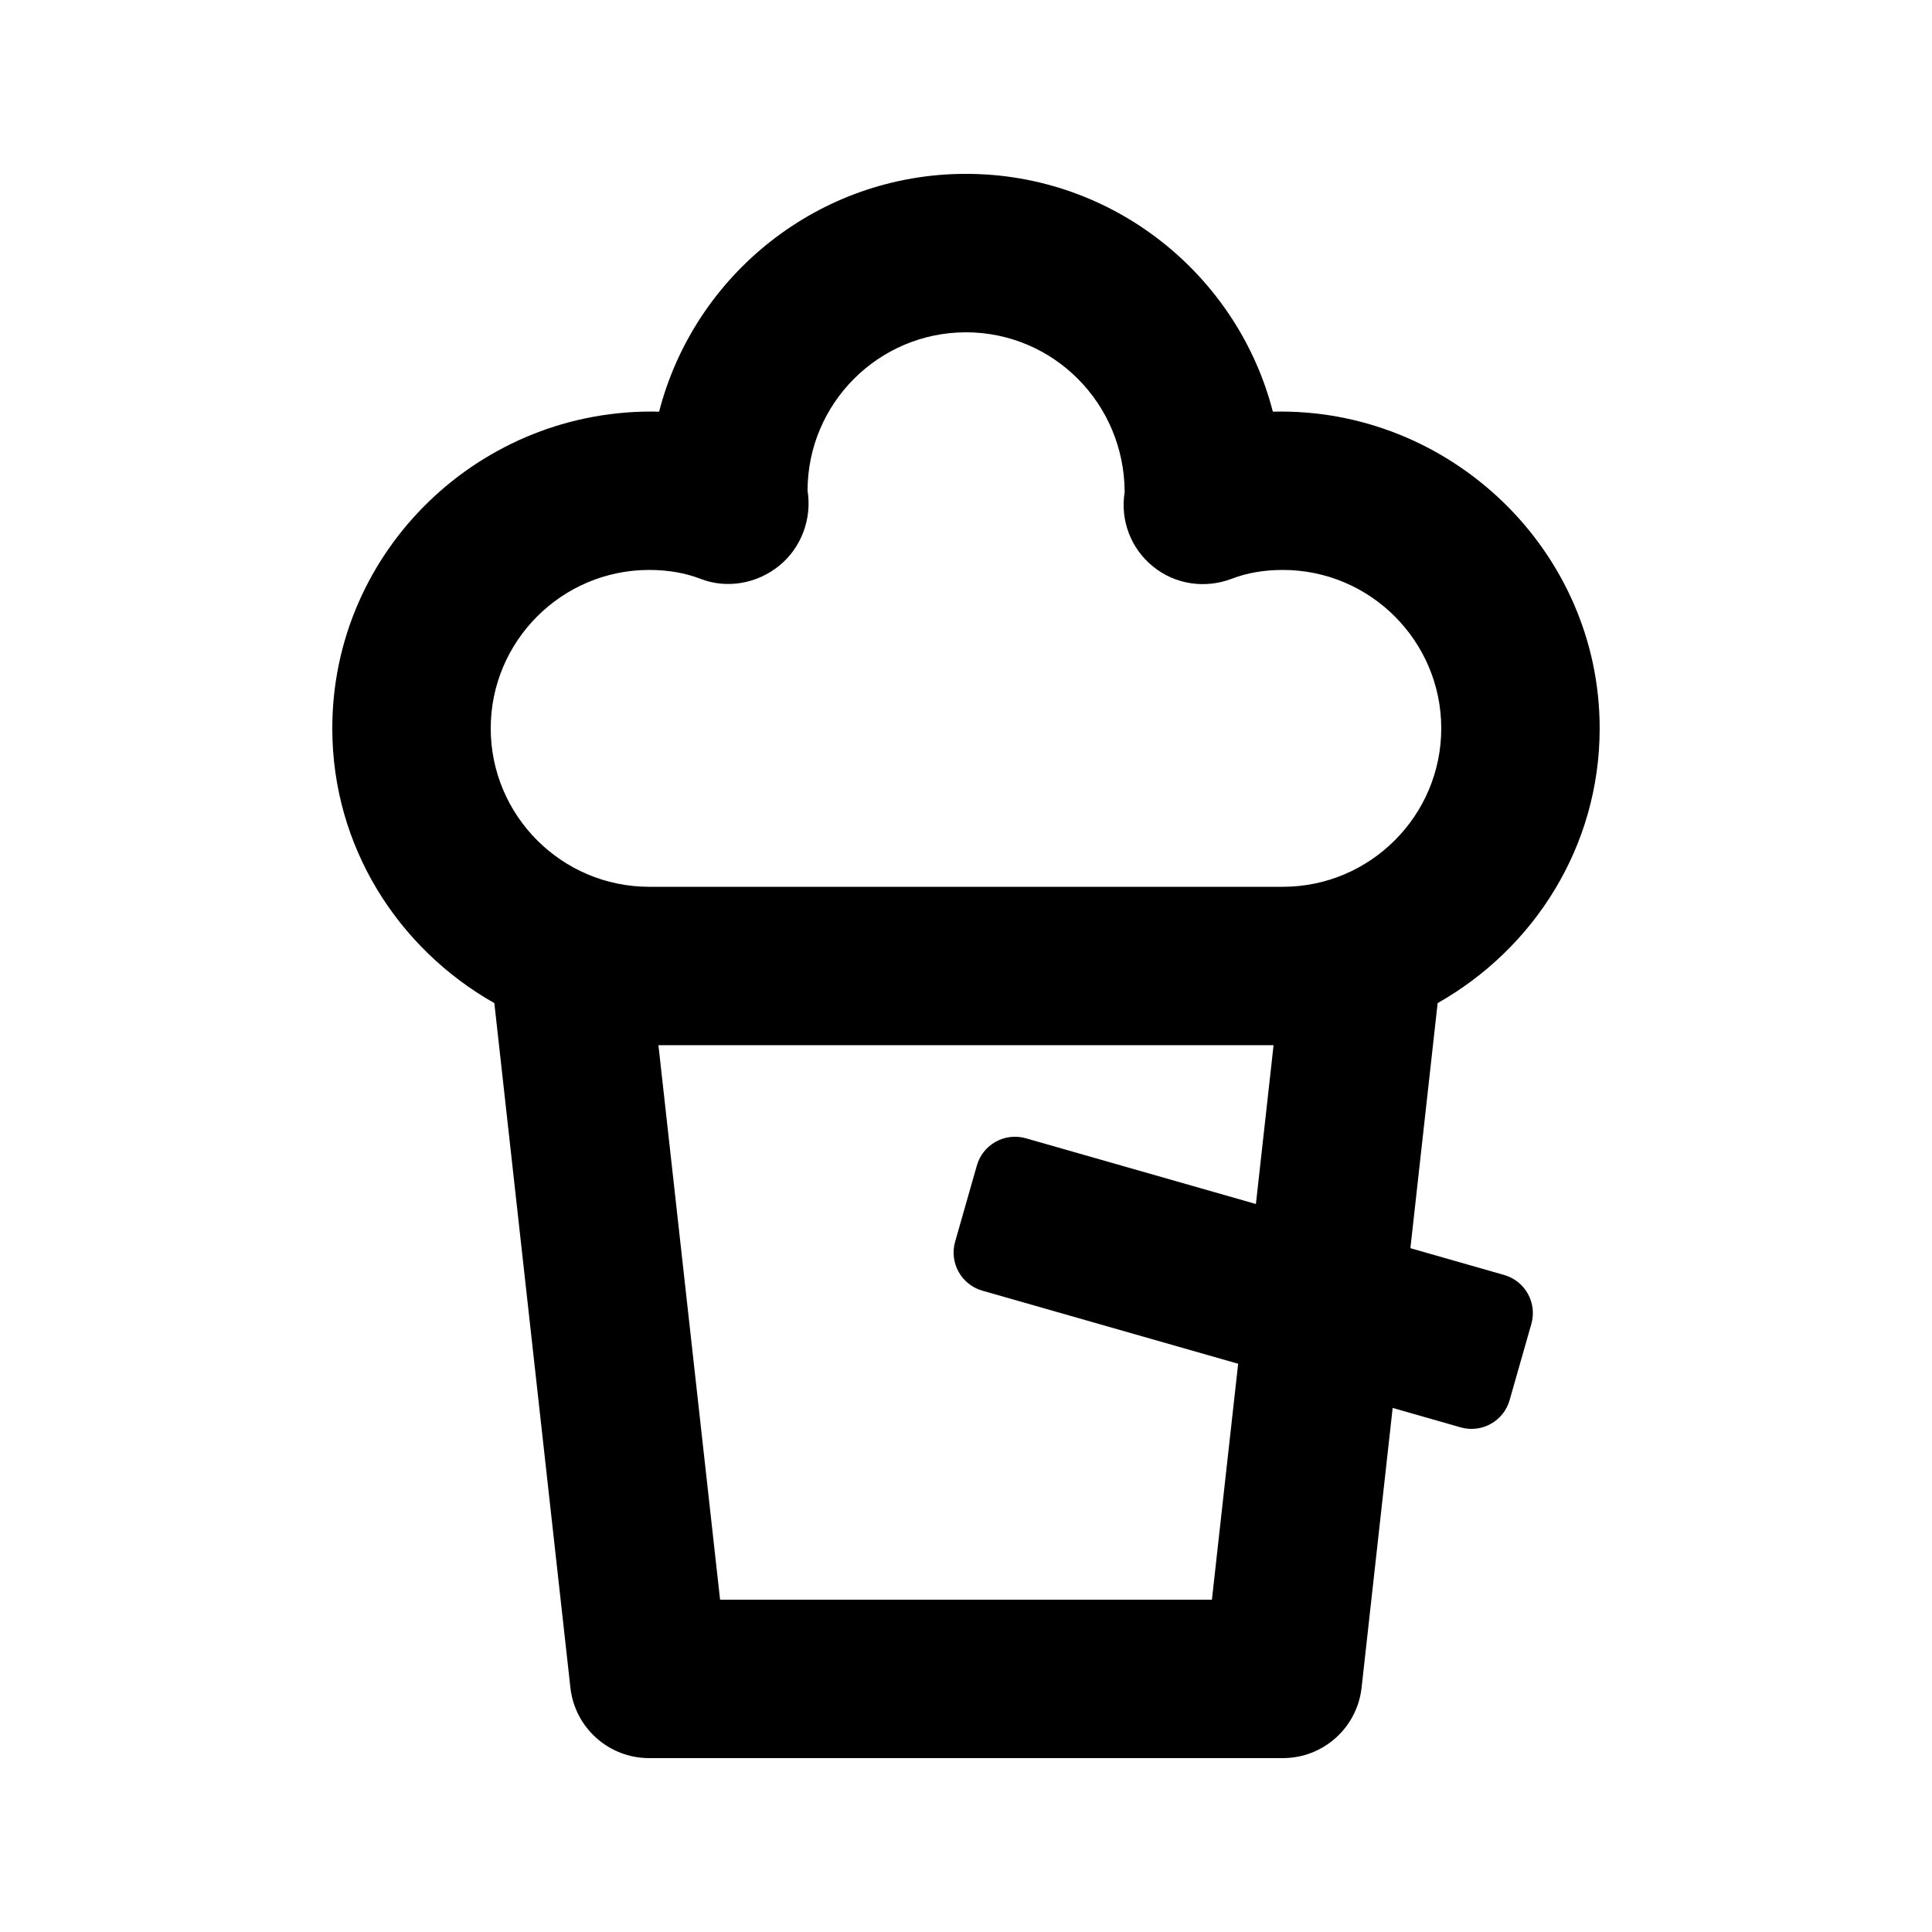
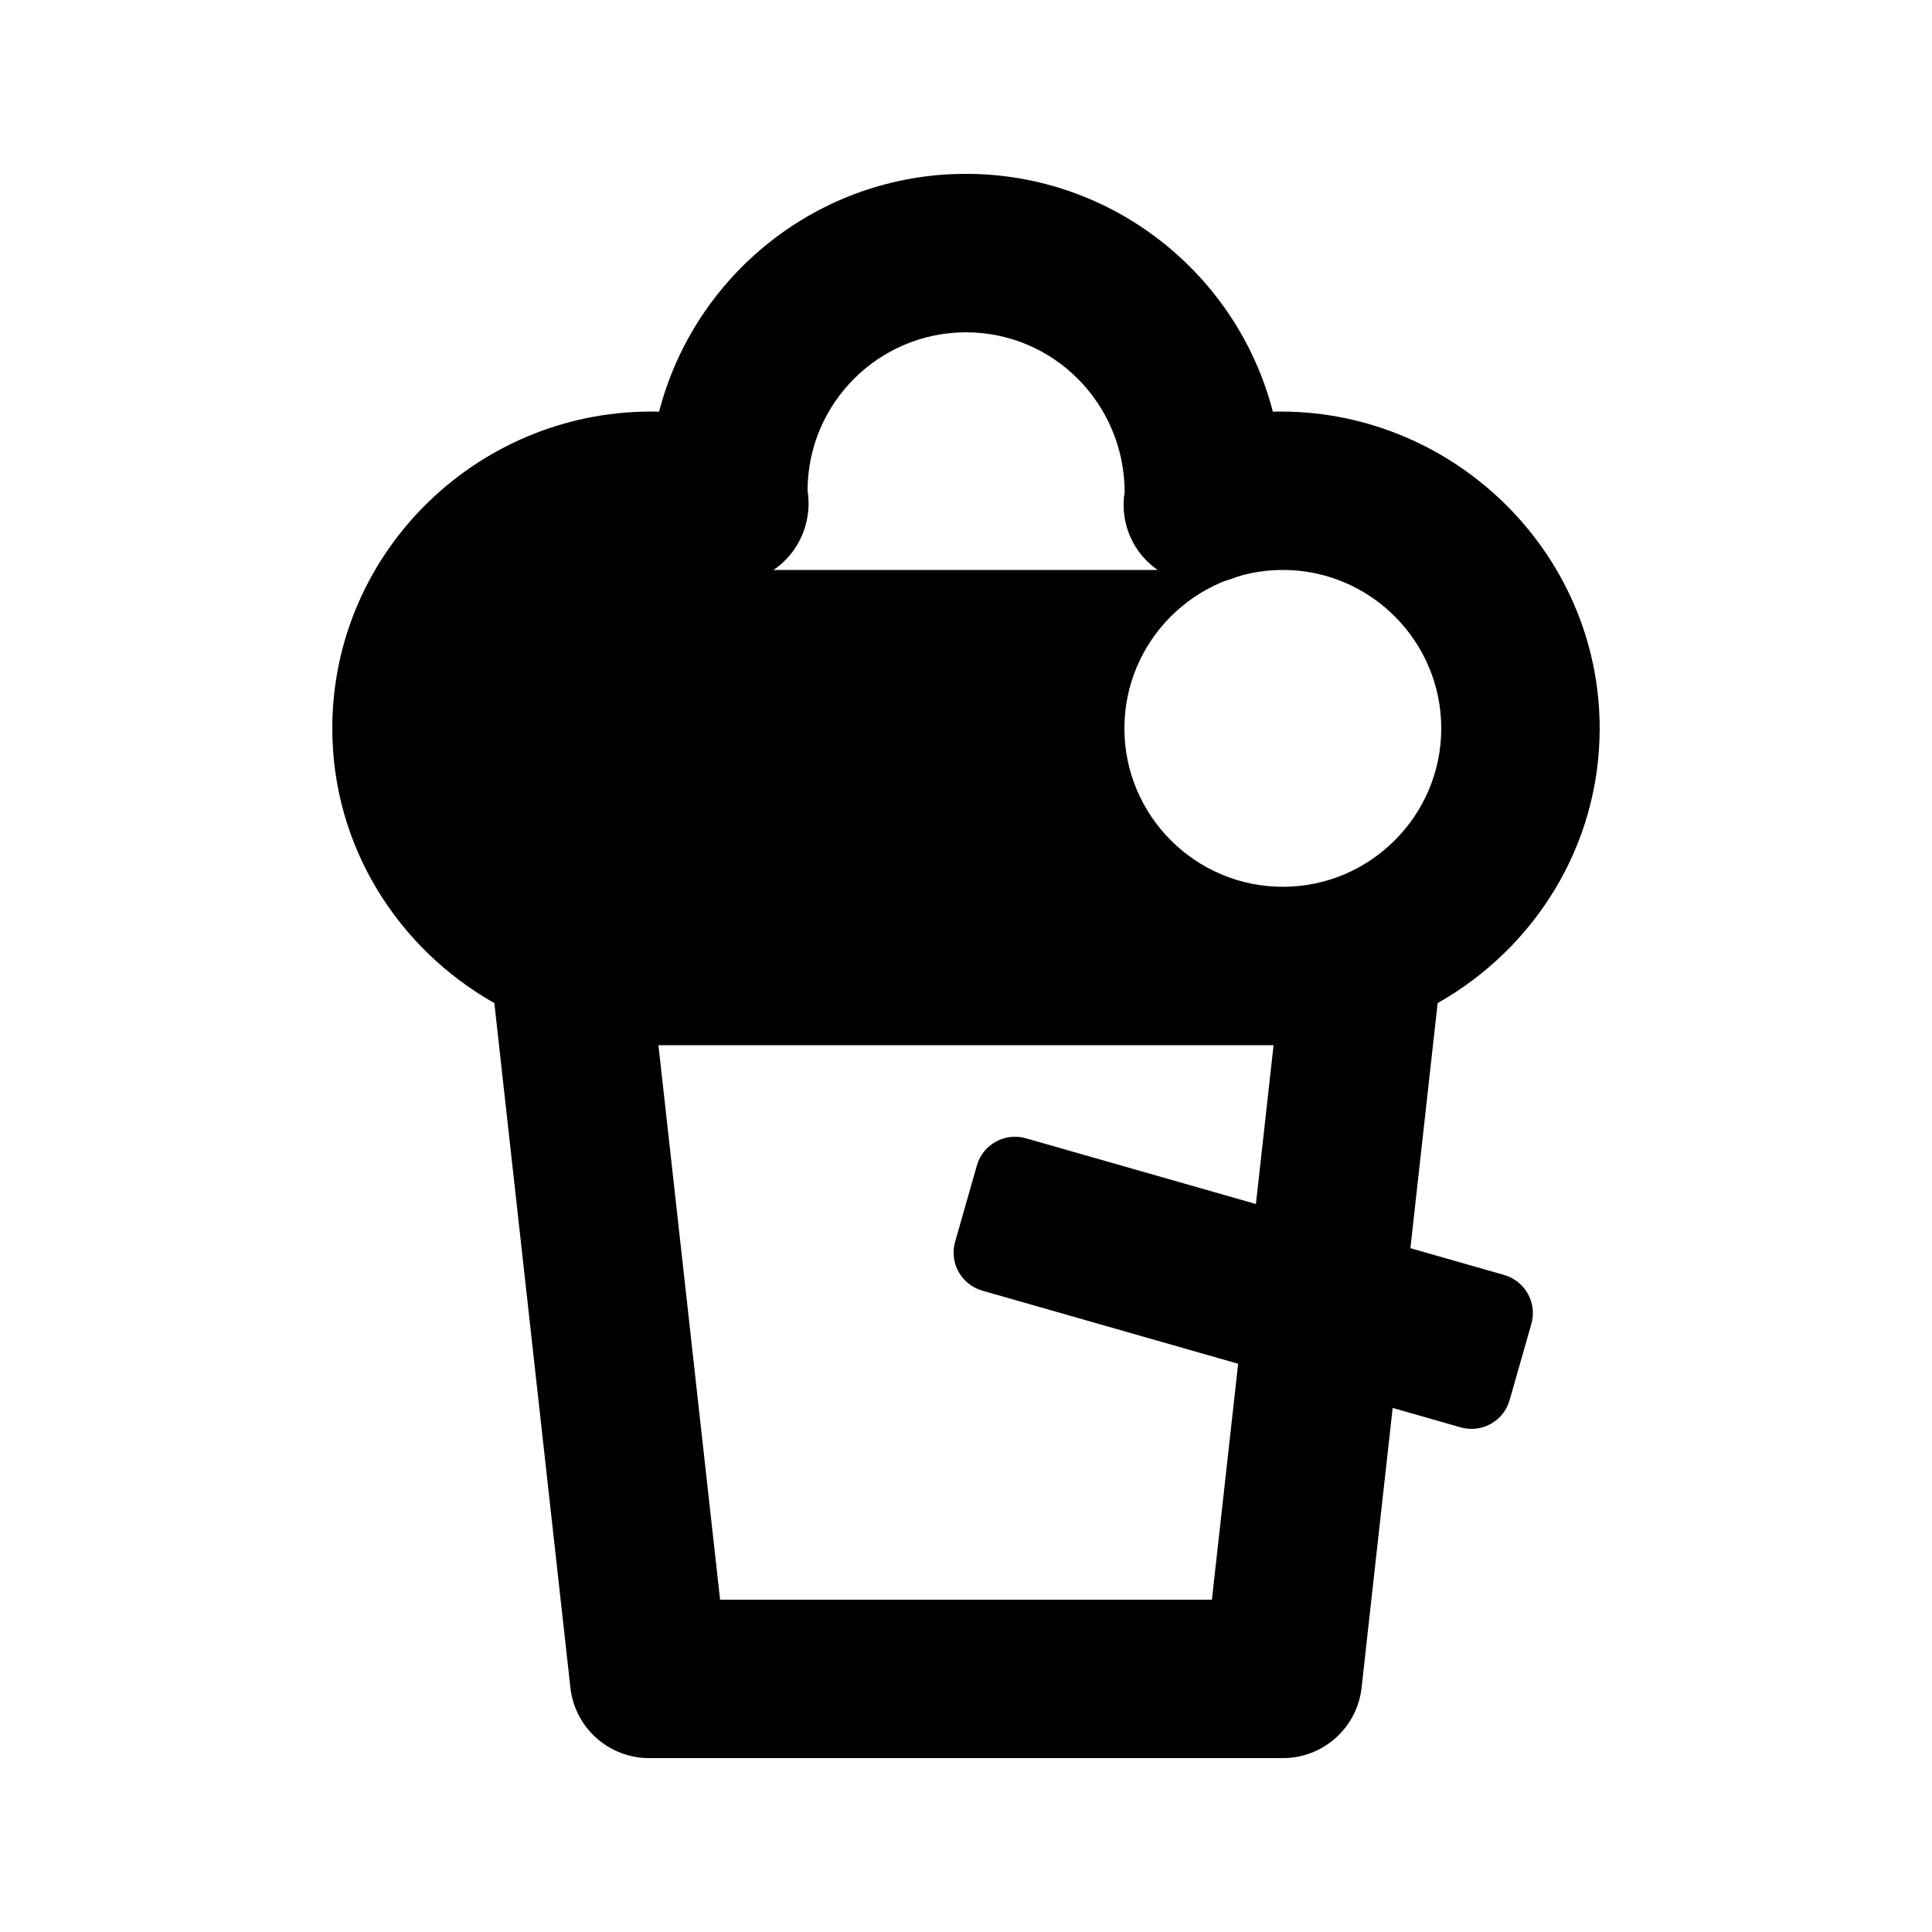
<svg xmlns="http://www.w3.org/2000/svg" fill="#000000" width="800px" height="800px" version="1.1" viewBox="144 144 512 512">
-   <path d="m542.61 481.88-24.84-7.098 7.219-64.953c25.5-14.422 42.941-41.477 42.941-72.809 0-47.191-39.707-85.094-86.613-83.926-9.324-36.207-42.25-63.02-81.32-63.02-39.074 0-71.996 26.812-81.324 63.02-47.254-1.172-86.613 36.734-86.613 83.926 0 31.336 17.445 58.387 42.945 72.812l20.156 181.41c1.188 10.641 10.164 18.676 20.867 18.676h167.94c10.703 0 19.68-8.035 20.867-18.676l8.234-74.125 18.016 5.148c5.574 1.594 11.387-1.637 12.977-7.211l5.762-20.199c1.59-5.574-1.637-11.379-7.211-12.973zm-226.58-186.84c5.004 0 9.594 0.801 13.609 2.356 6.949 2.707 14.965 1.312 20.848-3.465 5.844-4.734 8.734-12.441 7.527-19.883 0-23.145 18.84-41.984 41.984-41.984s41.984 18.84 42.047 42.355c-1.211 7.441 1.641 14.965 7.504 19.699 5.844 4.777 13.777 5.945 20.809 3.281 4.016-1.559 8.605-2.359 13.605-2.359 23.145 0 41.984 18.84 41.984 41.984 0 23.145-18.84 41.984-41.984 41.984h-167.93c-23.145 0-41.984-18.84-41.984-41.984 0-23.145 18.84-41.984 41.984-41.984zm149.14 272.89h-130.34l-16.34-146.95h163.02l-4.68 42.094-60.973-17.418c-5.574-1.594-11.387 1.637-12.977 7.211l-5.762 20.199c-1.59 5.574 1.641 11.379 7.211 12.973l67.793 19.371z" />
+   <path d="m542.61 481.88-24.84-7.098 7.219-64.953c25.5-14.422 42.941-41.477 42.941-72.809 0-47.191-39.707-85.094-86.613-83.926-9.324-36.207-42.25-63.02-81.32-63.02-39.074 0-71.996 26.812-81.324 63.02-47.254-1.172-86.613 36.734-86.613 83.926 0 31.336 17.445 58.387 42.945 72.812l20.156 181.41c1.188 10.641 10.164 18.676 20.867 18.676h167.94c10.703 0 19.68-8.035 20.867-18.676l8.234-74.125 18.016 5.148c5.574 1.594 11.387-1.637 12.977-7.211l5.762-20.199c1.59-5.574-1.637-11.379-7.211-12.973zm-226.58-186.84c5.004 0 9.594 0.801 13.609 2.356 6.949 2.707 14.965 1.312 20.848-3.465 5.844-4.734 8.734-12.441 7.527-19.883 0-23.145 18.84-41.984 41.984-41.984s41.984 18.84 42.047 42.355c-1.211 7.441 1.641 14.965 7.504 19.699 5.844 4.777 13.777 5.945 20.809 3.281 4.016-1.559 8.605-2.359 13.605-2.359 23.145 0 41.984 18.84 41.984 41.984 0 23.145-18.84 41.984-41.984 41.984c-23.145 0-41.984-18.84-41.984-41.984 0-23.145 18.84-41.984 41.984-41.984zm149.14 272.89h-130.34l-16.34-146.95h163.02l-4.68 42.094-60.973-17.418c-5.574-1.594-11.387 1.637-12.977 7.211l-5.762 20.199c-1.59 5.574 1.641 11.379 7.211 12.973l67.793 19.371z" />
</svg>